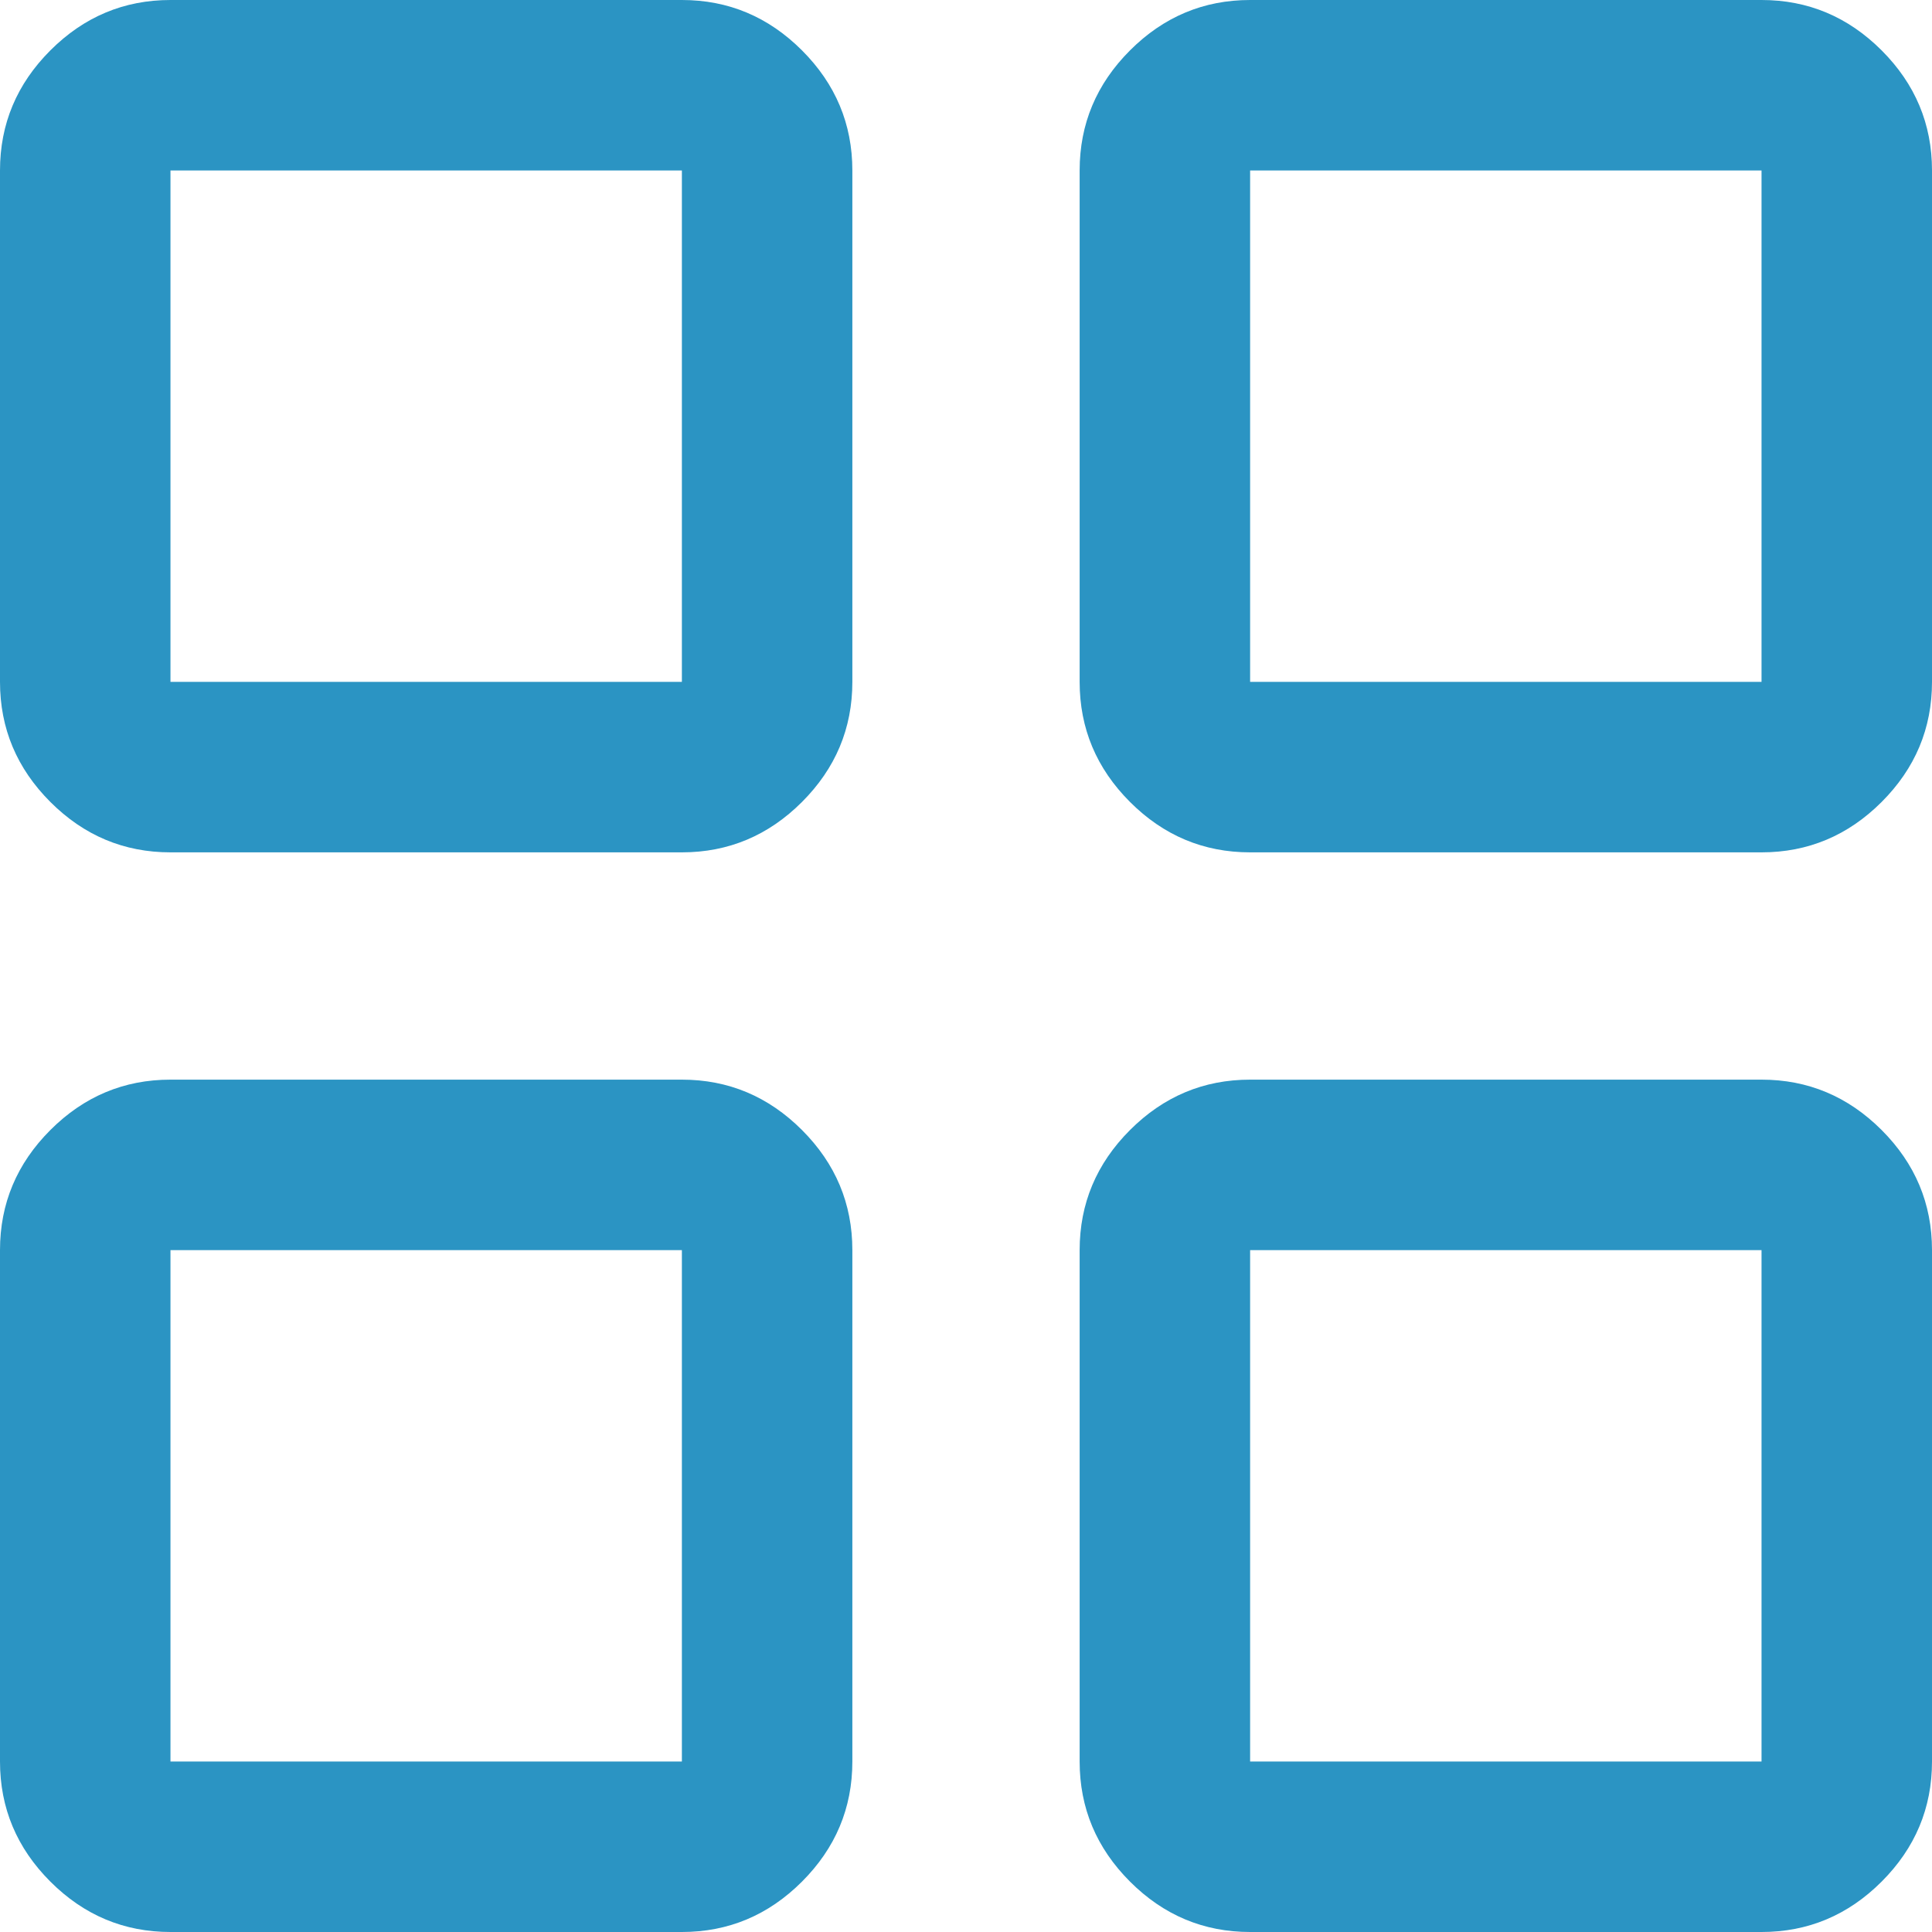
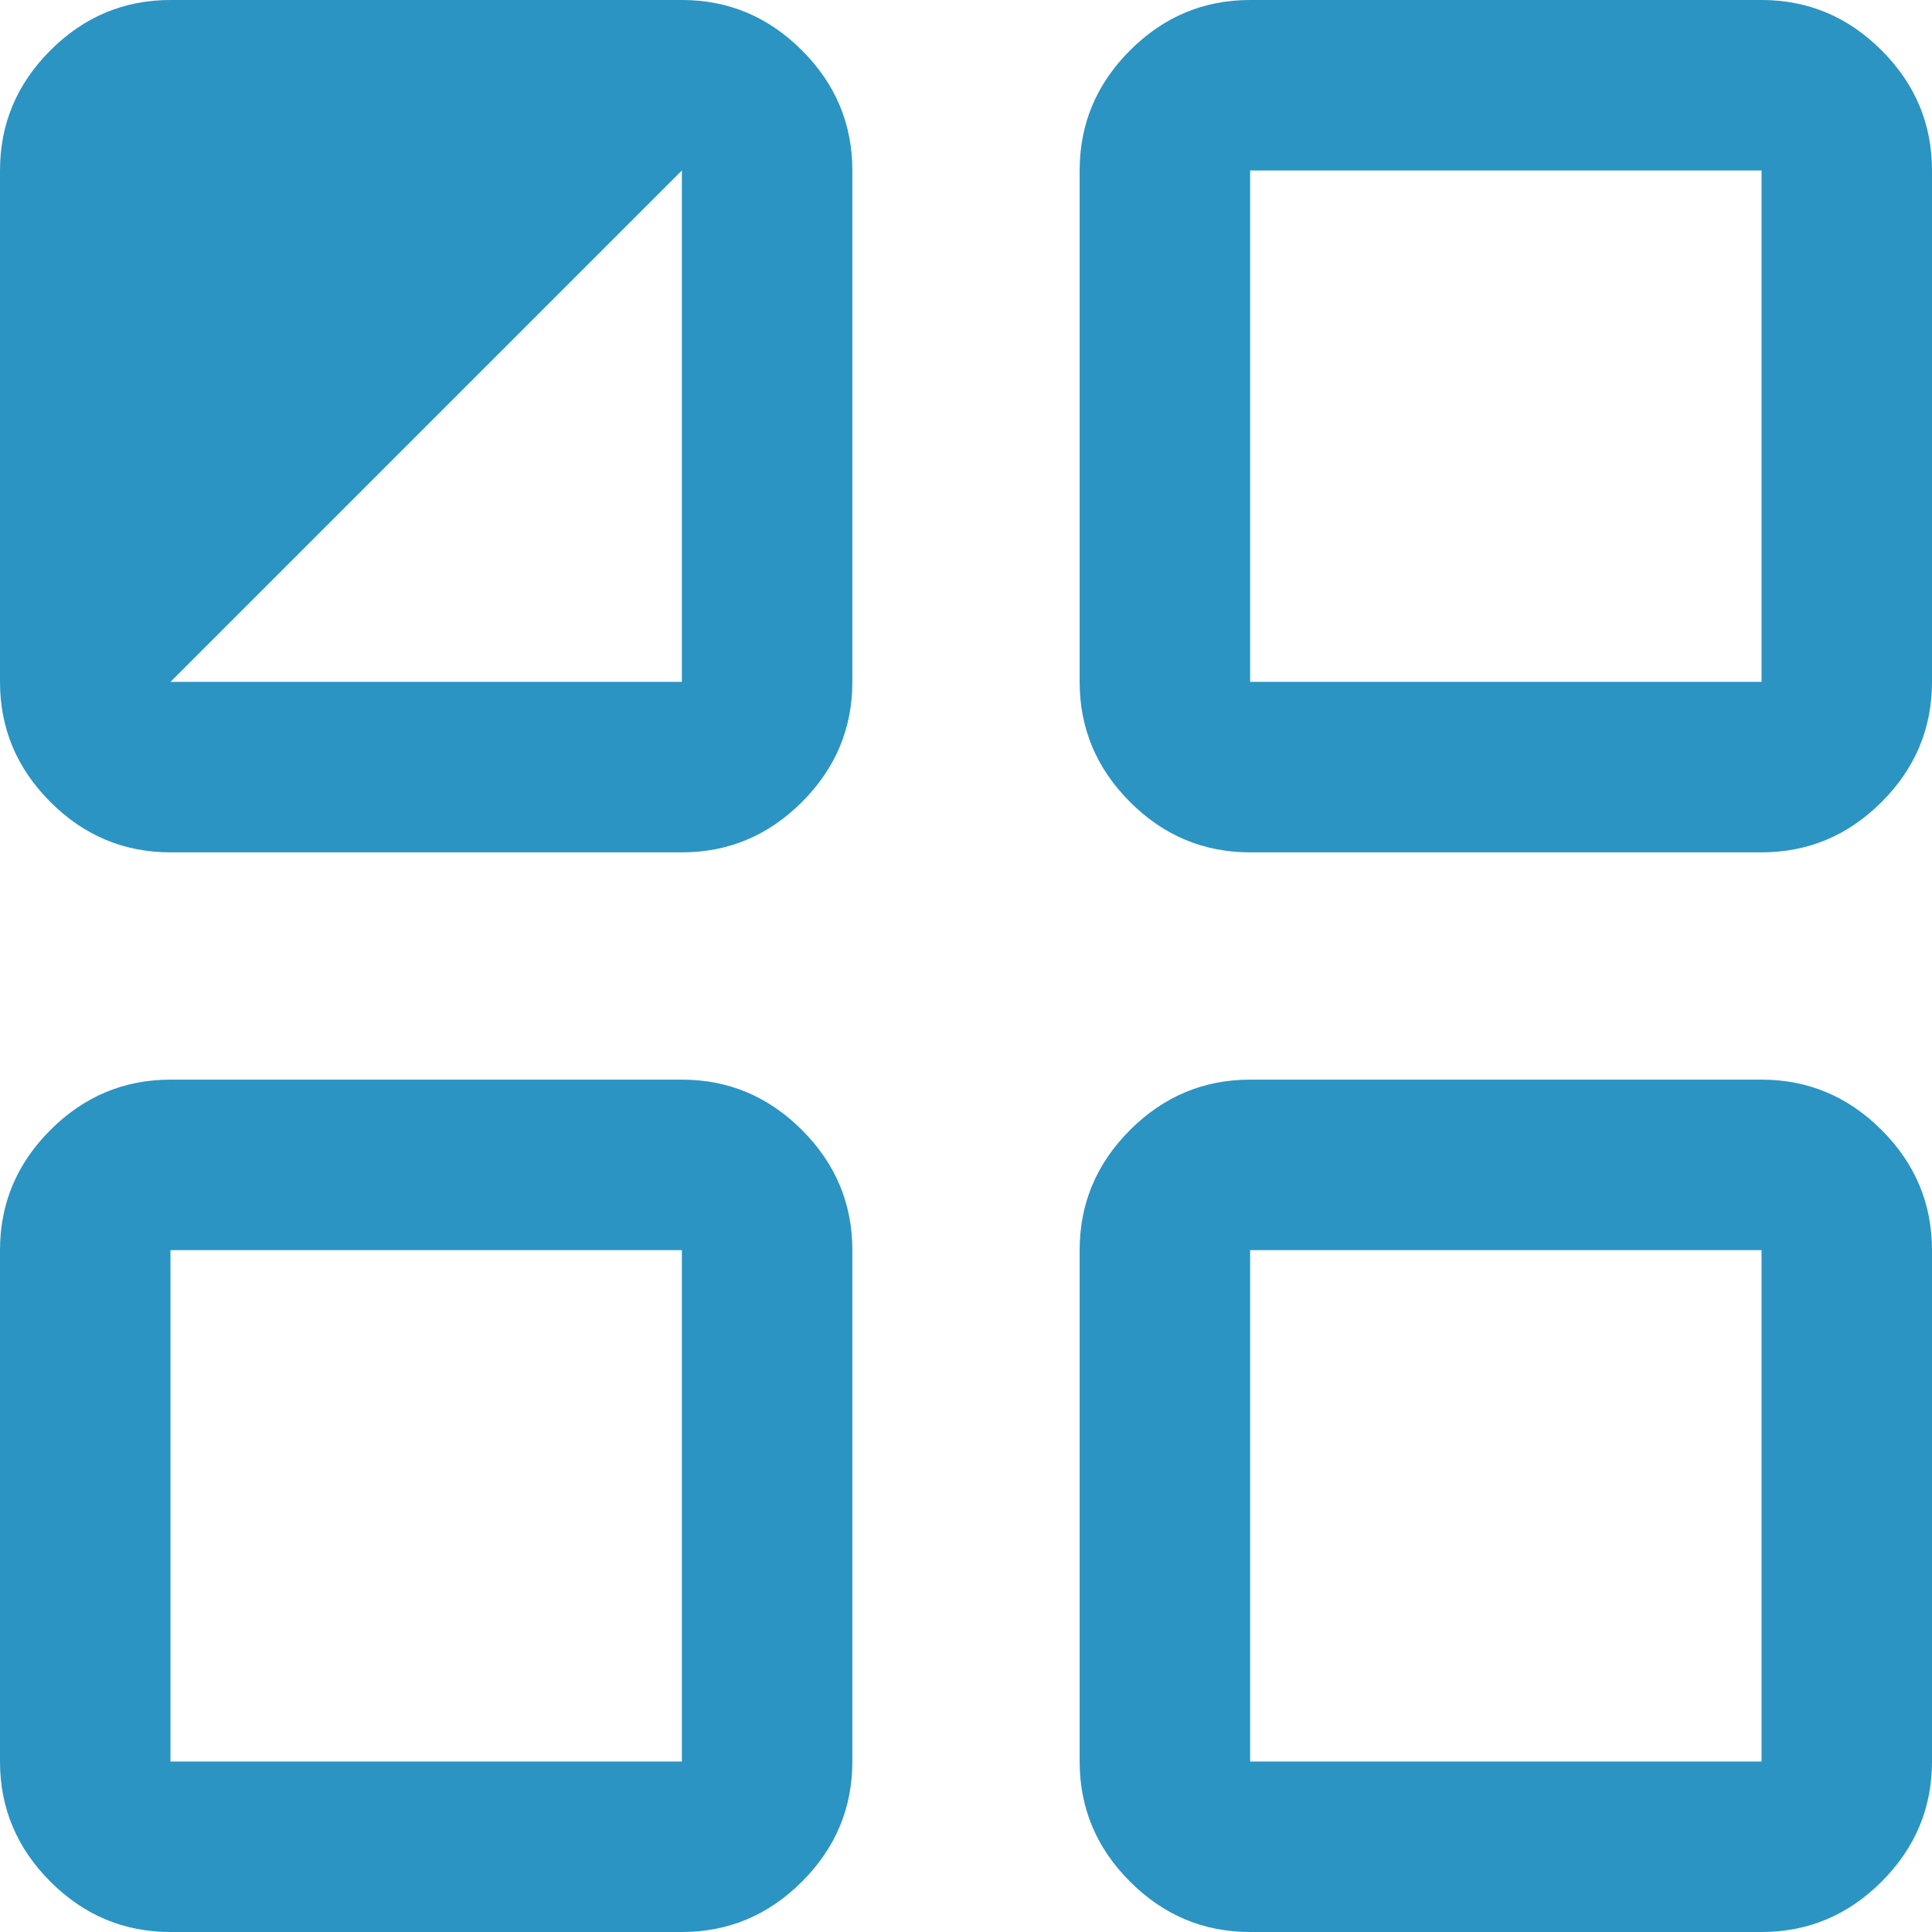
<svg xmlns="http://www.w3.org/2000/svg" width="680" height="680" viewBox="0 0 680 680">
-   <path id="grid_view_FILL0_wght300_GRAD0_opsz24" d="M200-520q-24.54,0-42.27-17.73T140-580V-760q0-24.54,17.73-42.27T200-820H380q24.54,0,42.27,17.73T440-760v180q0,24.54-17.73,42.27T380-520Zm0,380q-24.54,0-42.27-17.73T140-200V-380q0-24.54,17.73-42.27T200-440H380q24.54,0,42.27,17.73T440-380v180q0,24.54-17.73,42.27T380-140ZM580-520q-24.54,0-42.27-17.73T520-580V-760q0-24.54,17.73-42.27T580-820H760q24.54,0,42.27,17.73T820-760v180q0,24.54-17.73,42.27T760-520Zm0,380q-24.54,0-42.27-17.73T520-200V-380q0-24.54,17.73-42.27T580-440H760q24.54,0,42.27,17.73T820-380v180q0,24.54-17.73,42.27T760-140ZM200-580H380V-760H200Zm380,0H760V-760H580Zm0,380H760V-380H580Zm-380,0H380V-380H200ZM580-580ZM580-380ZM380-380ZM380-580Z" transform="translate(-140 820)" fill="#2b94c3" />
+   <path id="grid_view_FILL0_wght300_GRAD0_opsz24" d="M200-520q-24.54,0-42.27-17.73T140-580V-760q0-24.54,17.73-42.27T200-820H380q24.54,0,42.27,17.73T440-760v180q0,24.54-17.73,42.27T380-520Zm0,380q-24.54,0-42.27-17.73T140-200V-380q0-24.54,17.73-42.27T200-440H380q24.54,0,42.27,17.73T440-380v180q0,24.54-17.73,42.27T380-140ZM580-520q-24.54,0-42.27-17.73T520-580V-760q0-24.54,17.73-42.27T580-820H760q24.54,0,42.27,17.73T820-760v180q0,24.54-17.73,42.27T760-520Zm0,380q-24.54,0-42.27-17.73T520-200V-380q0-24.54,17.73-42.27T580-440H760q24.54,0,42.27,17.73T820-380v180q0,24.54-17.73,42.27T760-140ZM200-580H380V-760Zm380,0H760V-760H580Zm0,380H760V-380H580Zm-380,0H380V-380H200ZM580-580ZM580-380ZM380-380ZM380-580Z" transform="translate(-140 820)" fill="#2b94c3" />
</svg>